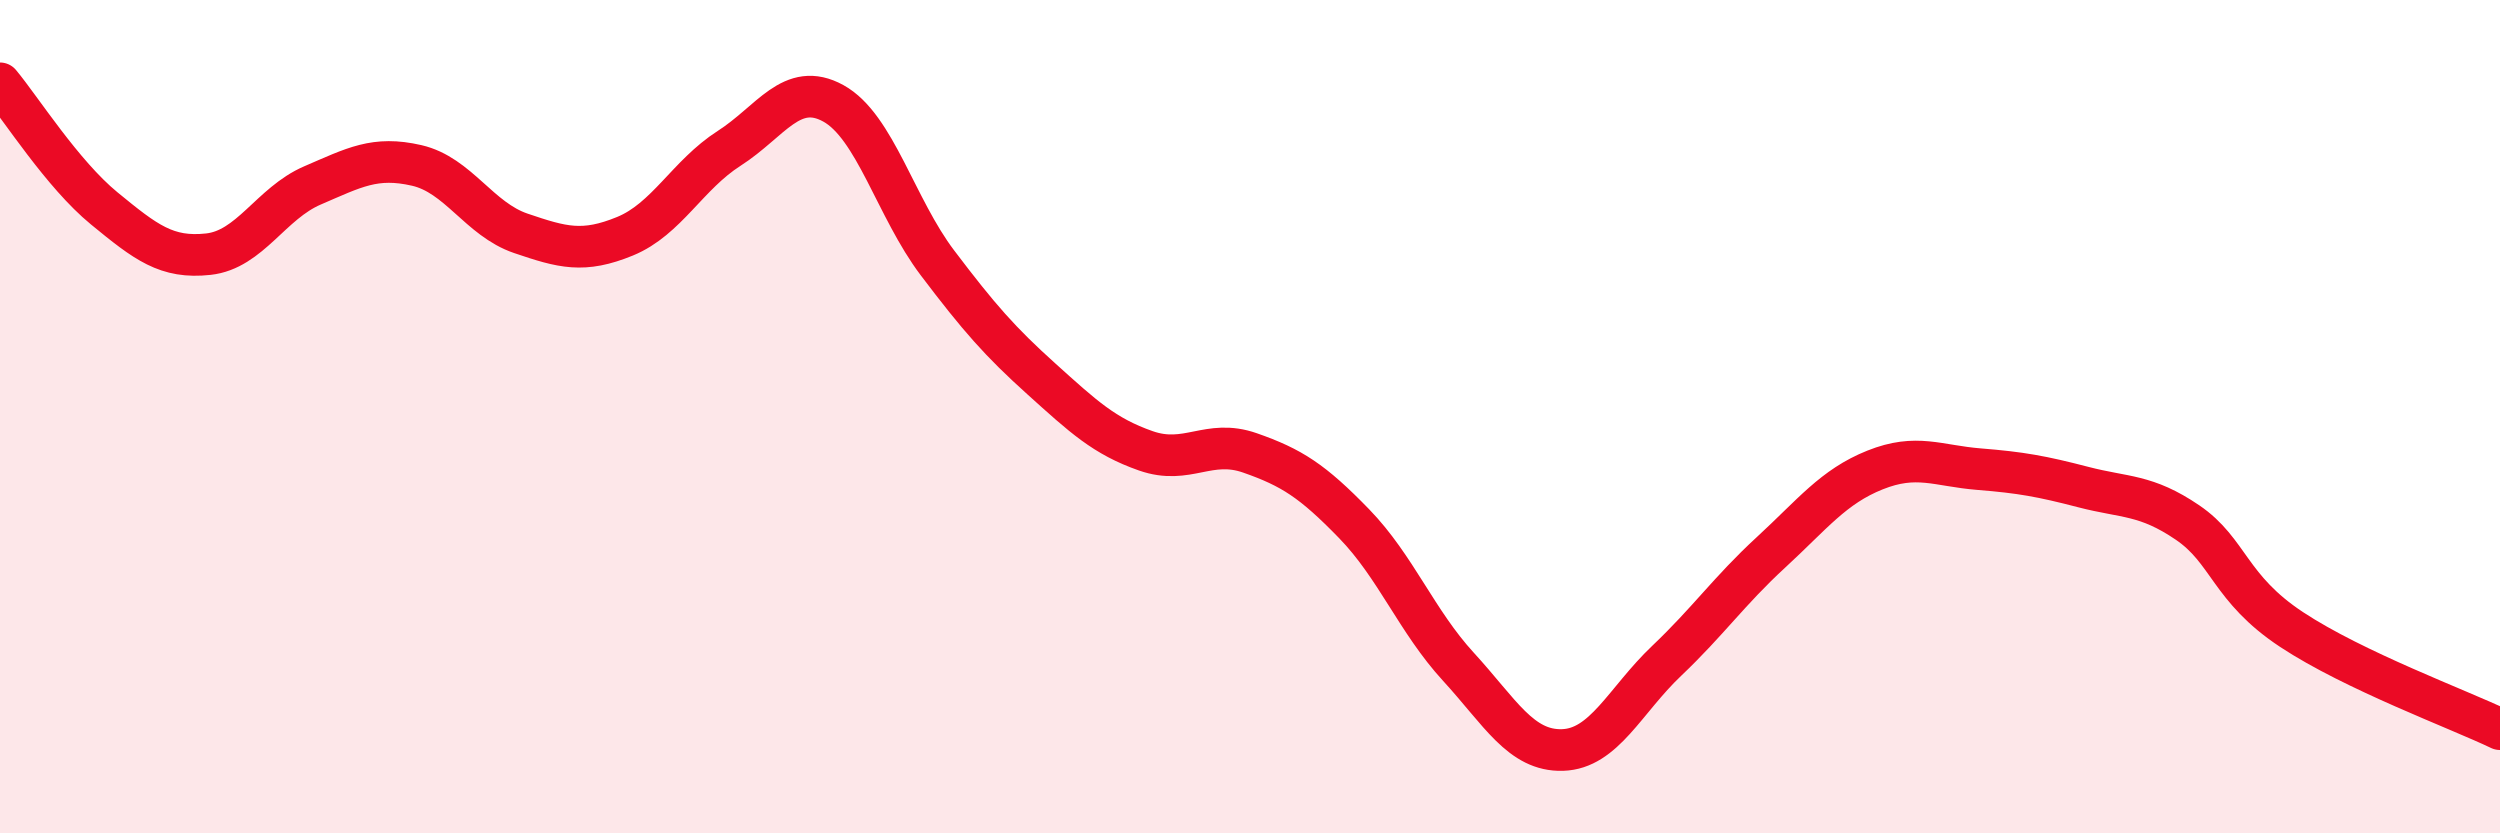
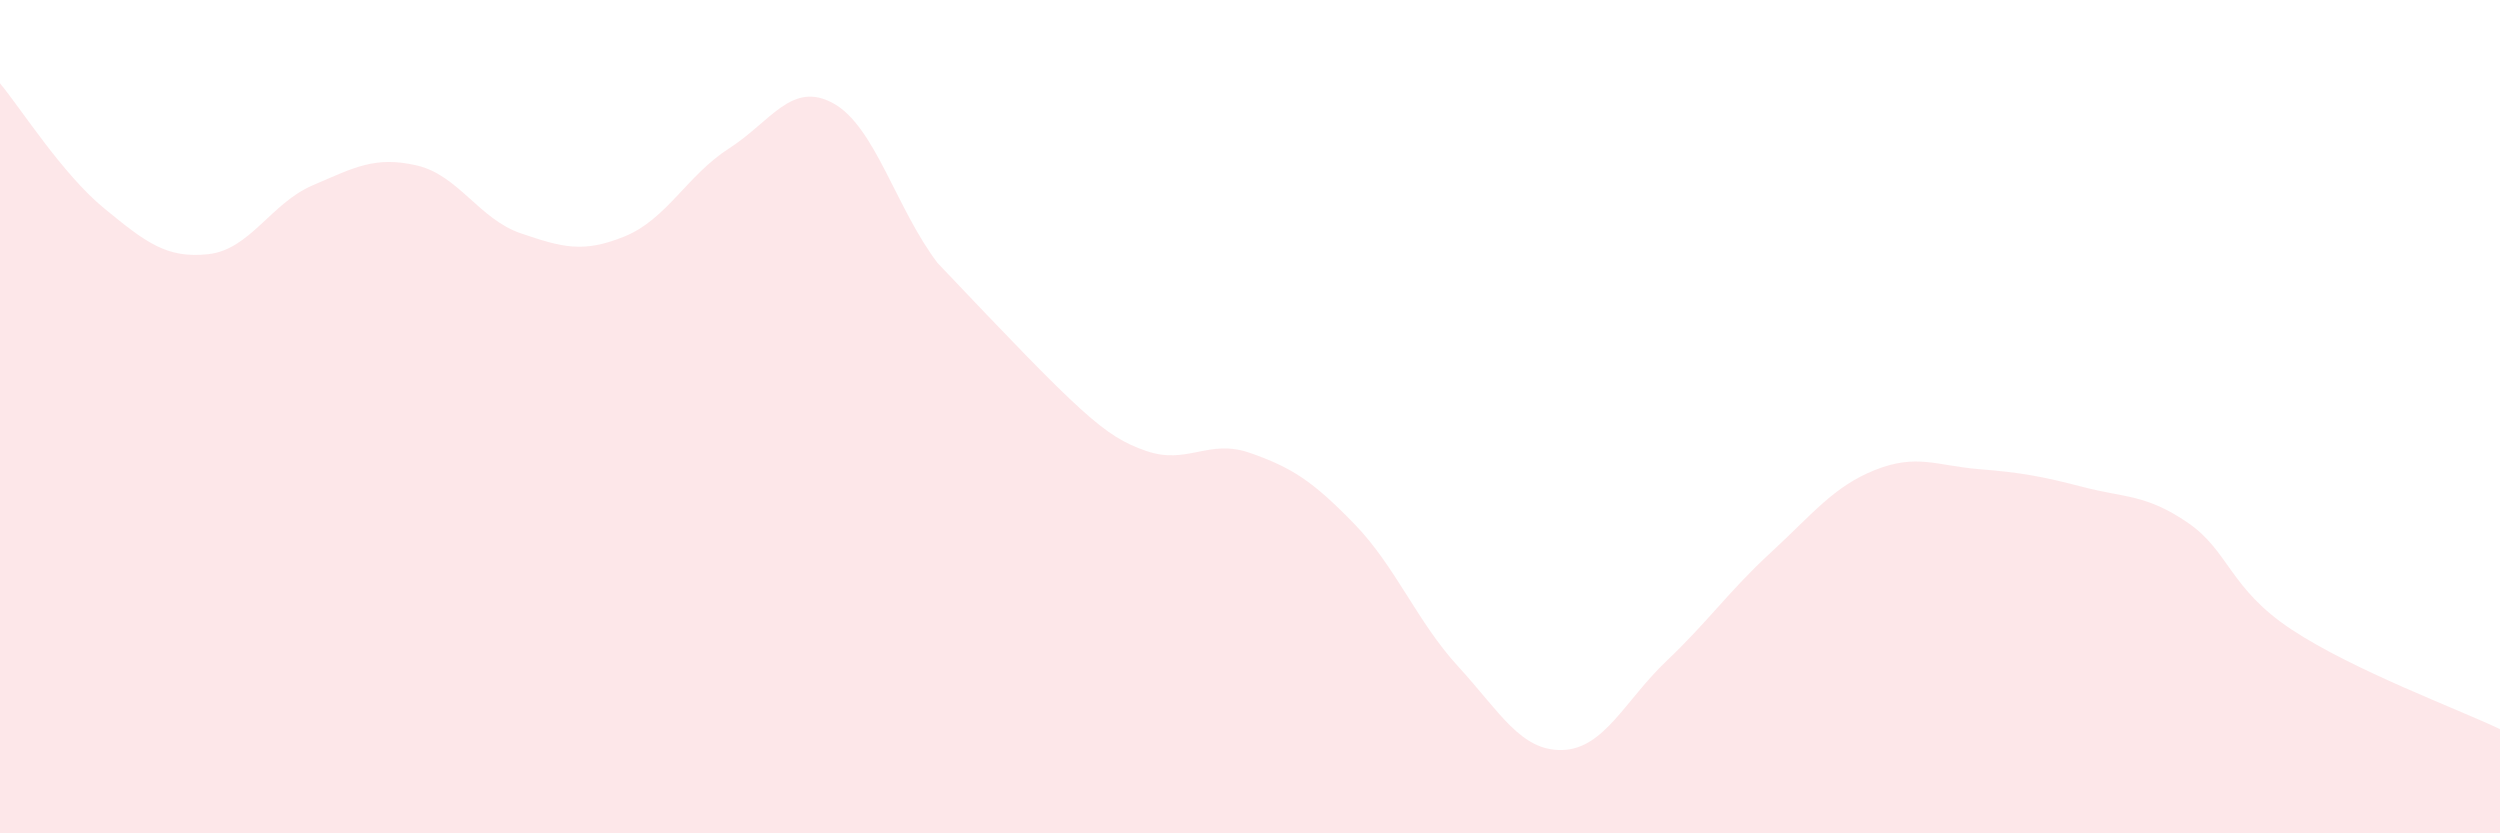
<svg xmlns="http://www.w3.org/2000/svg" width="60" height="20" viewBox="0 0 60 20">
-   <path d="M 0,2 C 0.5,2.6 1.5,4.18 2.5,5 C 3.5,5.82 4,6.21 5,6.1 C 6,5.99 6.5,4.88 7.5,4.45 C 8.5,4.02 9,3.74 10,3.97 C 11,4.2 11.5,5.26 12.5,5.6 C 13.5,5.94 14,6.08 15,5.67 C 16,5.26 16.5,4.2 17.5,3.56 C 18.5,2.92 19,1.93 20,2.48 C 21,3.03 21.5,4.99 22.5,6.31 C 23.5,7.63 24,8.2 25,9.1 C 26,10 26.5,10.47 27.5,10.82 C 28.5,11.17 29,10.52 30,10.87 C 31,11.22 31.5,11.54 32.5,12.57 C 33.5,13.6 34,14.91 35,16 C 36,17.09 36.5,18.03 37.5,18 C 38.5,17.97 39,16.81 40,15.86 C 41,14.91 41.5,14.18 42.5,13.26 C 43.5,12.34 44,11.68 45,11.28 C 46,10.88 46.5,11.18 47.5,11.26 C 48.5,11.34 49,11.43 50,11.69 C 51,11.95 51.5,11.86 52.5,12.54 C 53.5,13.22 53.5,14.12 55,15.11 C 56.5,16.1 59,17.02 60,17.5L60 20L0 20Z" fill="#EB0A25" opacity="0.1" stroke-linecap="round" stroke-linejoin="round" />
-   <path d="M 0,2 C 0.5,2.6 1.5,4.18 2.5,5 C 3.5,5.82 4,6.21 5,6.1 C 6,5.99 6.5,4.88 7.5,4.45 C 8.5,4.02 9,3.74 10,3.97 C 11,4.2 11.5,5.26 12.5,5.6 C 13.5,5.94 14,6.08 15,5.67 C 16,5.26 16.5,4.2 17.5,3.56 C 18.5,2.92 19,1.93 20,2.48 C 21,3.03 21.5,4.99 22.5,6.31 C 23.5,7.63 24,8.2 25,9.1 C 26,10 26.5,10.47 27.5,10.82 C 28.5,11.17 29,10.52 30,10.87 C 31,11.22 31.5,11.54 32.5,12.57 C 33.5,13.6 34,14.91 35,16 C 36,17.09 36.5,18.03 37.5,18 C 38.5,17.97 39,16.81 40,15.86 C 41,14.91 41.5,14.18 42.5,13.26 C 43.5,12.34 44,11.68 45,11.28 C 46,10.88 46.5,11.18 47.5,11.26 C 48.5,11.34 49,11.43 50,11.69 C 51,11.95 51.5,11.86 52.5,12.54 C 53.5,13.22 53.5,14.12 55,15.11 C 56.5,16.1 59,17.02 60,17.5" stroke="#EB0A25" stroke-width="1" fill="none" stroke-linecap="round" stroke-linejoin="round" />
+   <path d="M 0,2 C 0.5,2.6 1.5,4.18 2.5,5 C 3.5,5.82 4,6.21 5,6.1 C 6,5.99 6.5,4.88 7.5,4.45 C 8.5,4.02 9,3.74 10,3.97 C 11,4.2 11.5,5.26 12.5,5.6 C 13.5,5.94 14,6.08 15,5.67 C 16,5.26 16.5,4.2 17.5,3.56 C 18.5,2.92 19,1.93 20,2.48 C 21,3.03 21.5,4.99 22.5,6.31 C 26,10 26.5,10.47 27.5,10.82 C 28.5,11.17 29,10.52 30,10.87 C 31,11.22 31.5,11.54 32.5,12.57 C 33.5,13.6 34,14.91 35,16 C 36,17.09 36.5,18.03 37.5,18 C 38.5,17.97 39,16.81 40,15.86 C 41,14.91 41.5,14.18 42.5,13.26 C 43.5,12.34 44,11.68 45,11.28 C 46,10.88 46.5,11.18 47.5,11.26 C 48.5,11.34 49,11.43 50,11.69 C 51,11.95 51.5,11.86 52.5,12.54 C 53.5,13.22 53.5,14.12 55,15.11 C 56.5,16.1 59,17.02 60,17.5L60 20L0 20Z" fill="#EB0A25" opacity="0.1" stroke-linecap="round" stroke-linejoin="round" />
</svg>